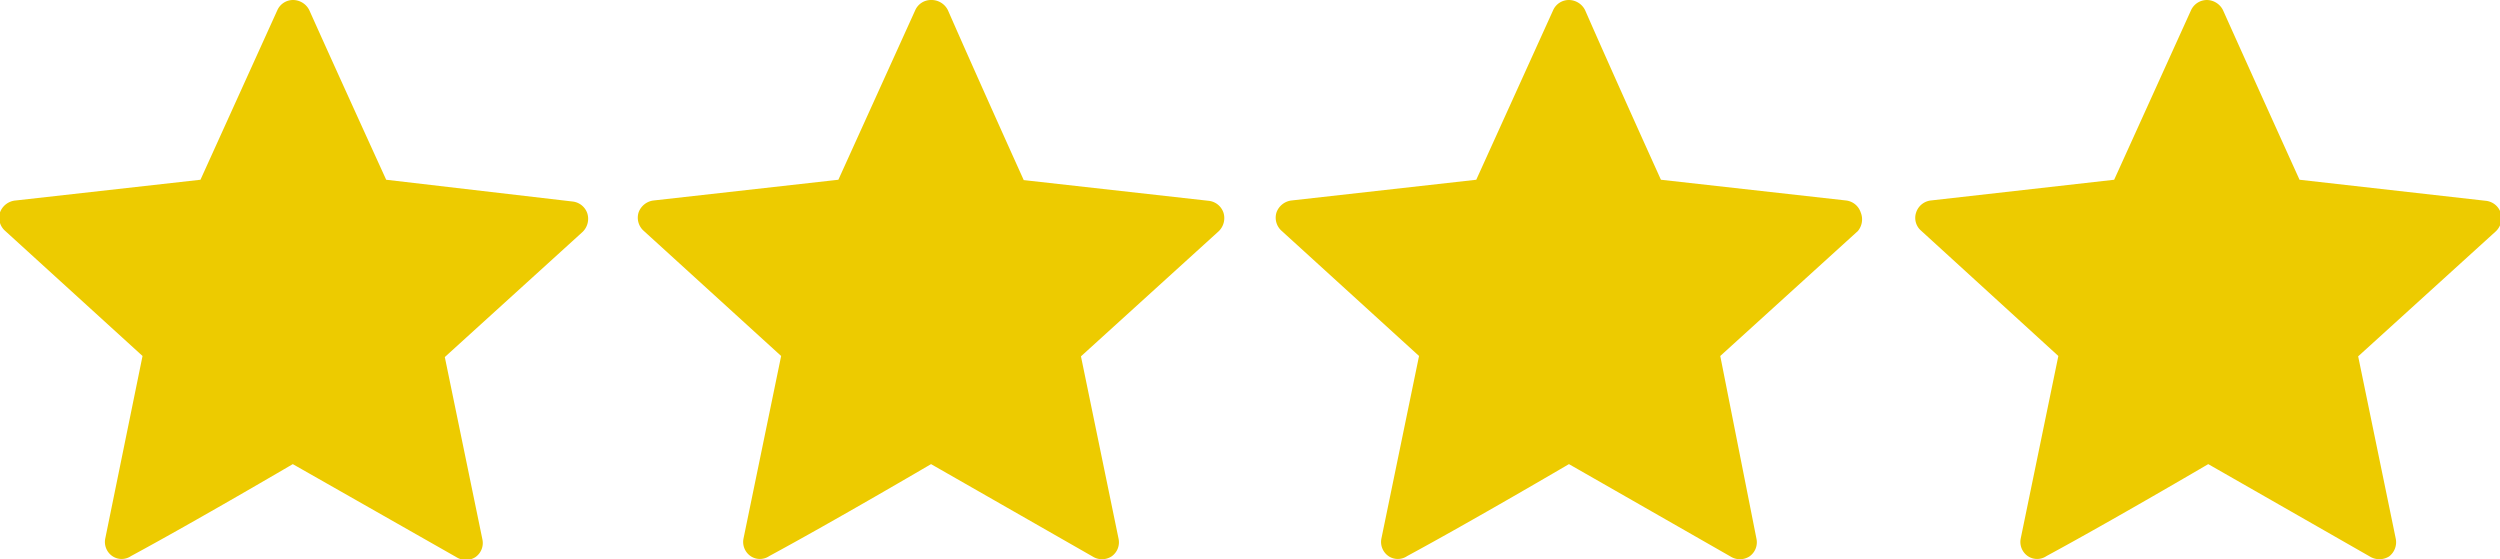
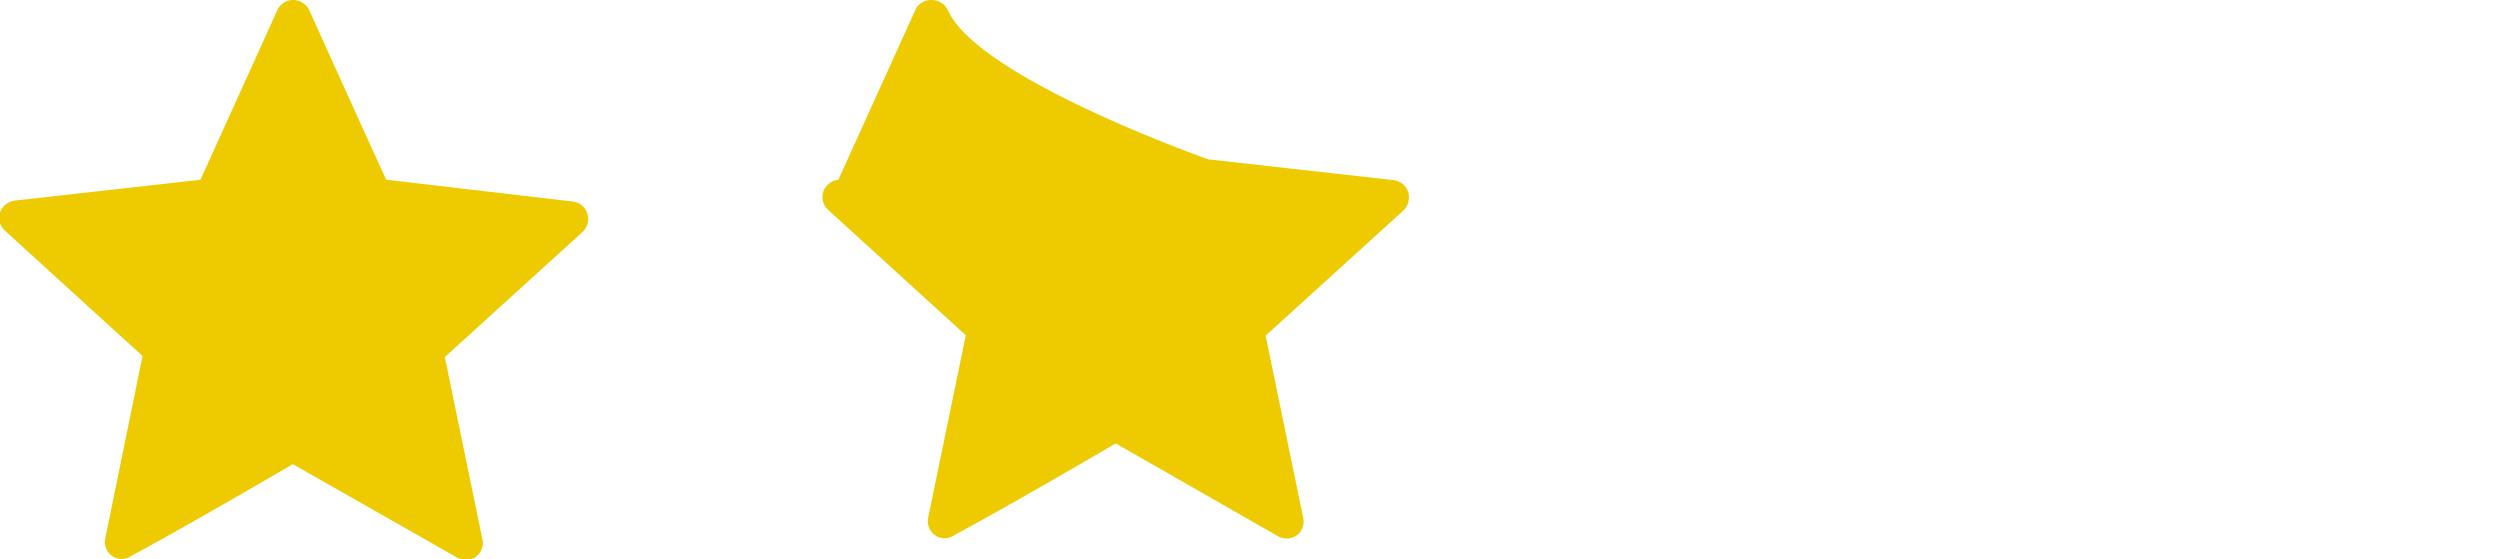
<svg xmlns="http://www.w3.org/2000/svg" id="f5a0fa56-e133-4a9f-b31b-ed6aa4aa3726" data-name="Layer 1" viewBox="0 0 71.21 15.93">
  <defs>
    <style>.fb7d2a11-77e5-4189-ab0e-887b2f77e060{fill:#edcb00;}</style>
  </defs>
  <path class="fb7d2a11-77e5-4189-ab0e-887b2f77e060" d="M5.71,5.12.45,5.71A.52.52,0,0,0,0,6.05a.5.5,0,0,0,.14.52l3.92,3.57L3,15.33a.49.49,0,0,0,.2.51.47.47,0,0,0,.53,0c1.85-1,4.61-2.62,4.61-2.62L13,15.87a.5.5,0,0,0,.54,0,.49.49,0,0,0,.2-.51l-1.07-5.19,3.92-3.56a.52.52,0,0,0,.14-.53.5.5,0,0,0-.42-.34L11,5.12S9.68,2.23,8.81.29A.52.52,0,0,0,8.35,0,.49.49,0,0,0,7.9.29Z" />
-   <path class="fb7d2a11-77e5-4189-ab0e-887b2f77e060" d="M23.88,5.12l-5.26.59a.52.52,0,0,0-.43.34.5.5,0,0,0,.14.52l3.92,3.57-1.07,5.19a.49.49,0,0,0,.2.51.47.47,0,0,0,.53,0c1.85-1,4.61-2.62,4.61-2.62l4.6,2.63a.5.5,0,0,0,.54,0,.49.49,0,0,0,.2-.51l-1.07-5.19,3.92-3.56a.52.52,0,0,0,.14-.53.5.5,0,0,0-.42-.34l-5.27-.59S27.85,2.23,27,.29A.52.52,0,0,0,26.52,0a.49.49,0,0,0-.45.29Z" />
-   <path class="fb7d2a11-77e5-4189-ab0e-887b2f77e060" d="M42.05,5.12l-5.26.59a.52.52,0,0,0-.43.34.5.5,0,0,0,.14.52l3.92,3.57-1.07,5.19a.49.49,0,0,0,.2.51.47.47,0,0,0,.53,0c1.85-1,4.61-2.62,4.61-2.62l4.6,2.63a.5.5,0,0,0,.54,0,.49.49,0,0,0,.2-.51L49,10.14l3.92-3.56A.52.52,0,0,0,53,6.05a.5.5,0,0,0-.42-.34l-5.27-.59S46,2.23,45.15.29A.52.52,0,0,0,44.69,0a.49.49,0,0,0-.45.29Z" />
-   <path class="fb7d2a11-77e5-4189-ab0e-887b2f77e060" d="M60.22,5.12,55,5.71a.5.5,0,0,0-.42.34.48.48,0,0,0,.14.52l3.91,3.57-1.07,5.19a.49.49,0,0,0,.2.51.47.47,0,0,0,.53,0c1.85-1,4.61-2.62,4.61-2.62l4.6,2.63a.52.52,0,0,0,.55,0,.51.51,0,0,0,.19-.51l-1.07-5.19,3.92-3.56a.52.52,0,0,0,.14-.53.5.5,0,0,0-.42-.34L65.5,5.12S64.19,2.23,63.32.29A.52.52,0,0,0,62.86,0a.5.5,0,0,0-.45.29Z" />
+   <path class="fb7d2a11-77e5-4189-ab0e-887b2f77e060" d="M23.88,5.12a.52.52,0,0,0-.43.34.5.5,0,0,0,.14.52l3.92,3.57-1.07,5.19a.49.49,0,0,0,.2.51.47.47,0,0,0,.53,0c1.85-1,4.61-2.62,4.61-2.62l4.6,2.63a.5.5,0,0,0,.54,0,.49.49,0,0,0,.2-.51l-1.07-5.19,3.92-3.56a.52.52,0,0,0,.14-.53.5.5,0,0,0-.42-.34l-5.27-.59S27.85,2.23,27,.29A.52.52,0,0,0,26.52,0a.49.49,0,0,0-.45.29Z" />
</svg>